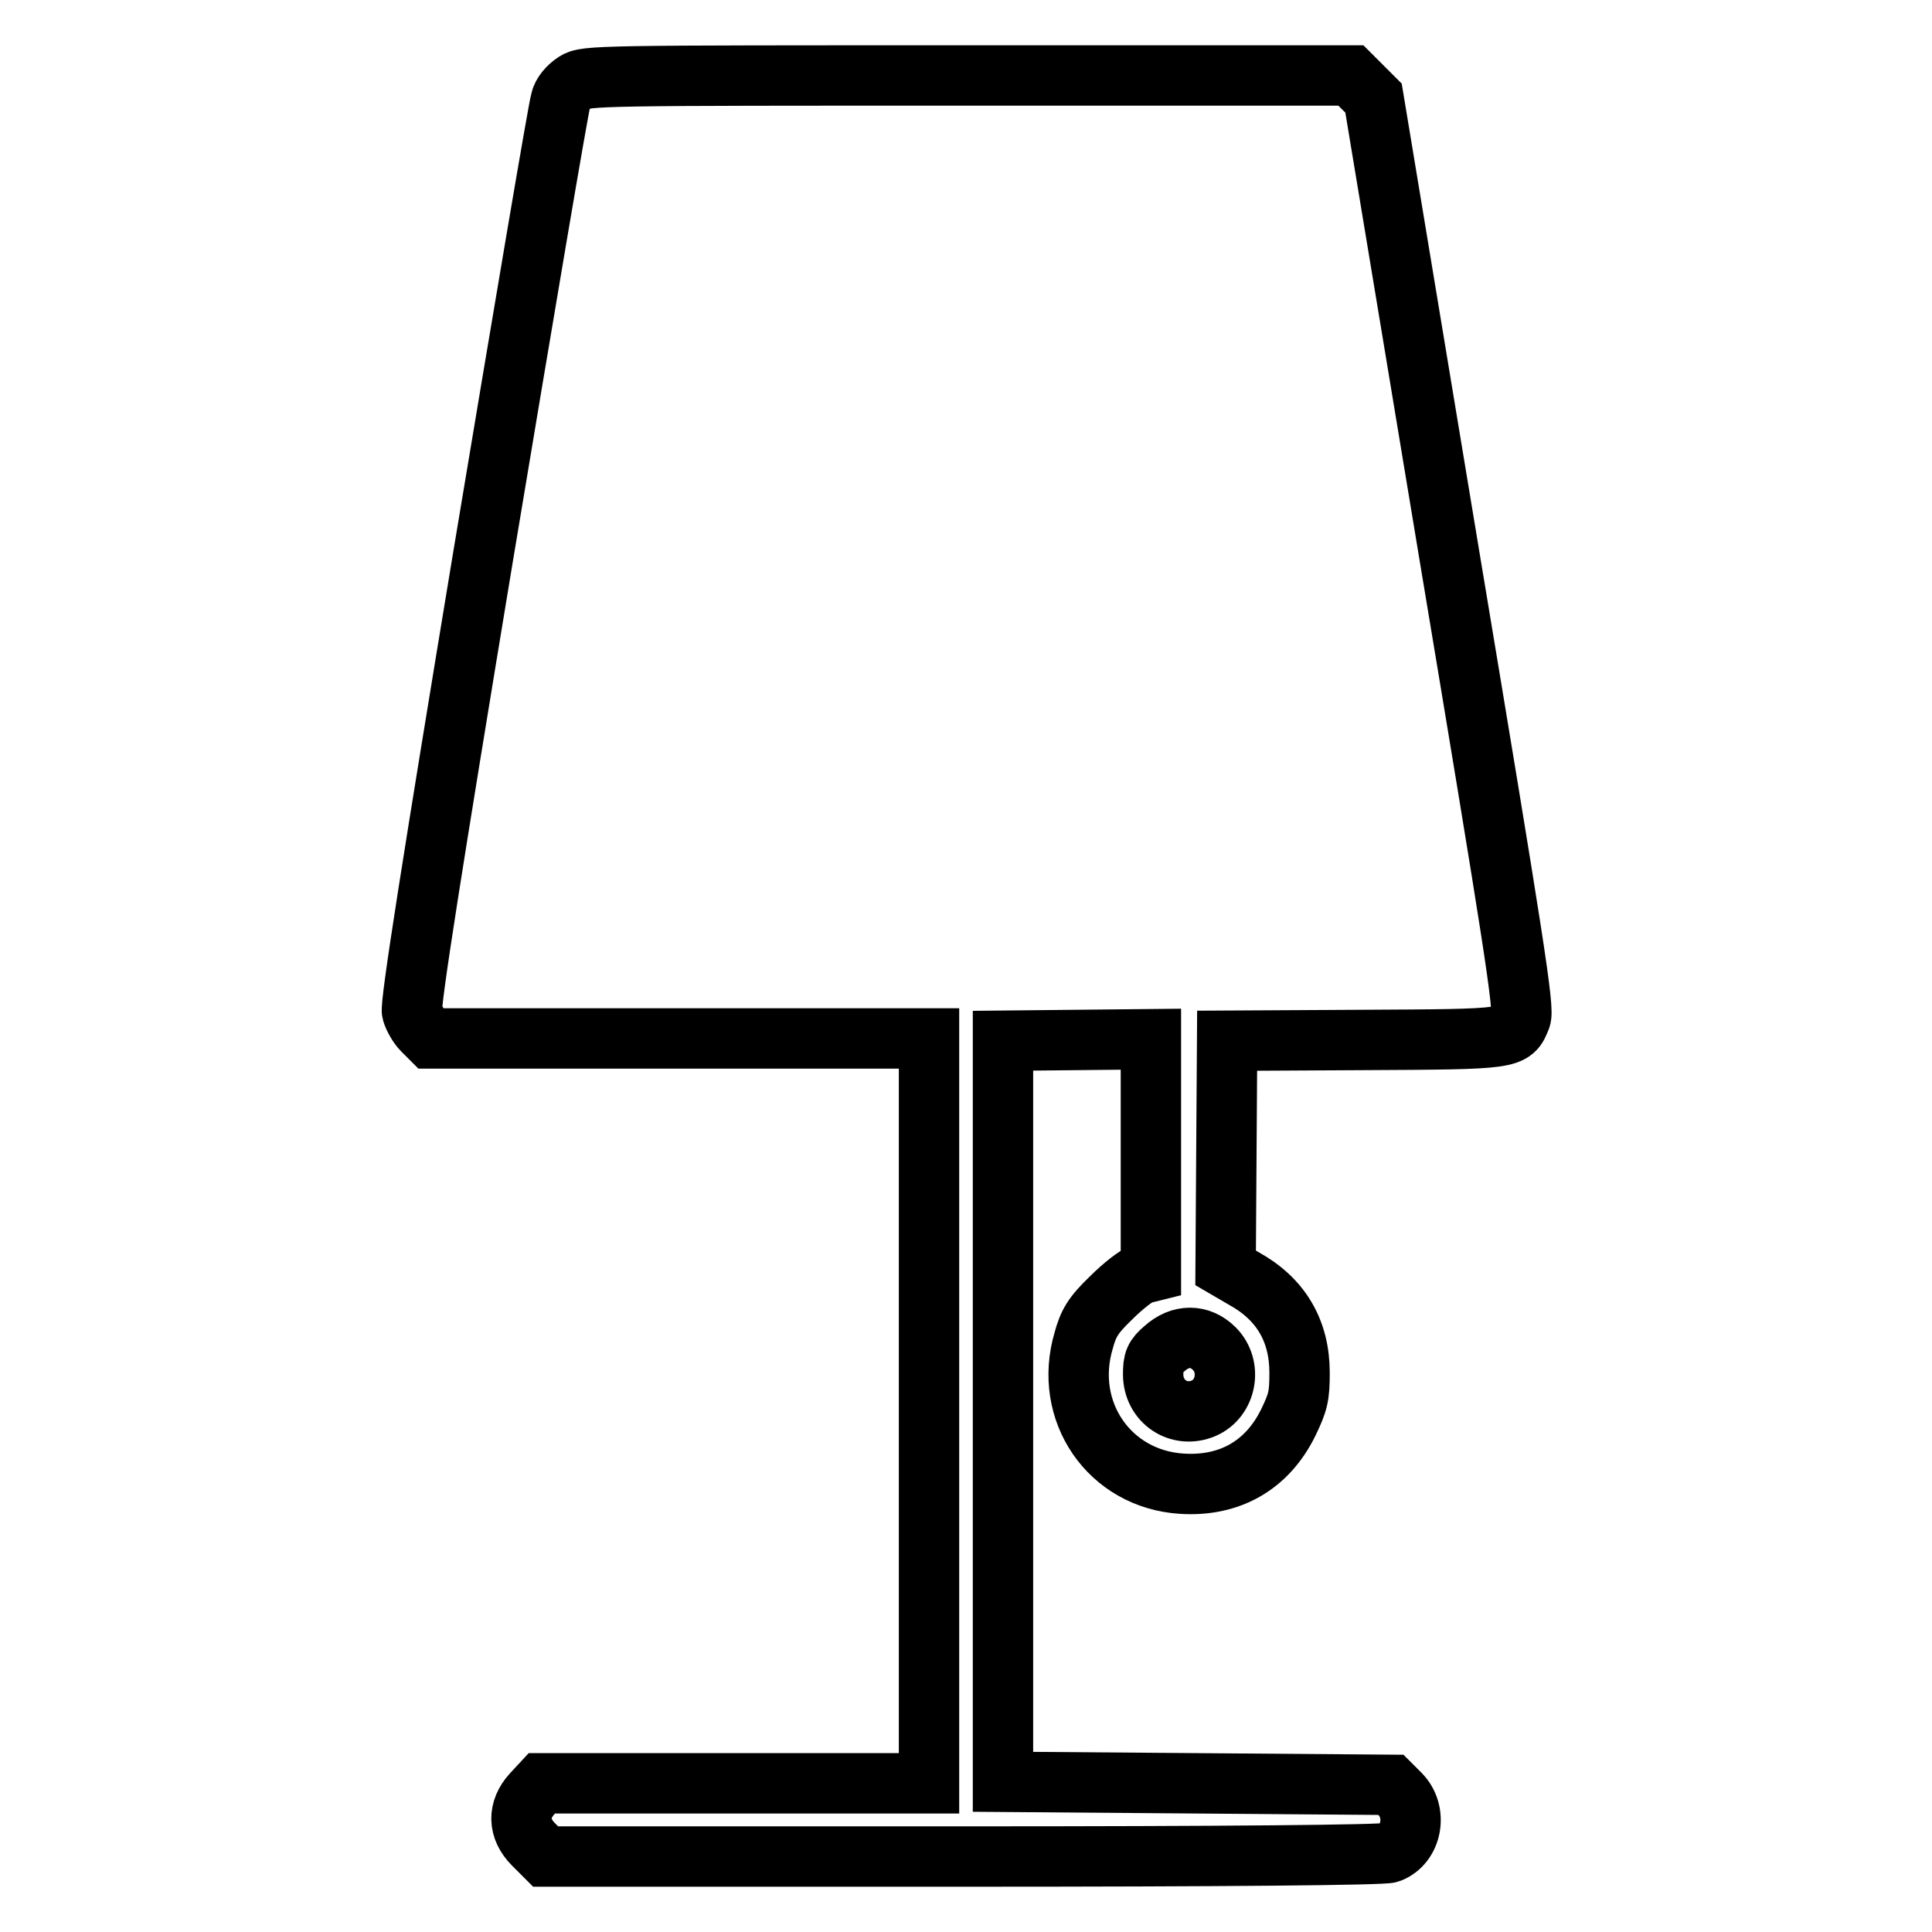
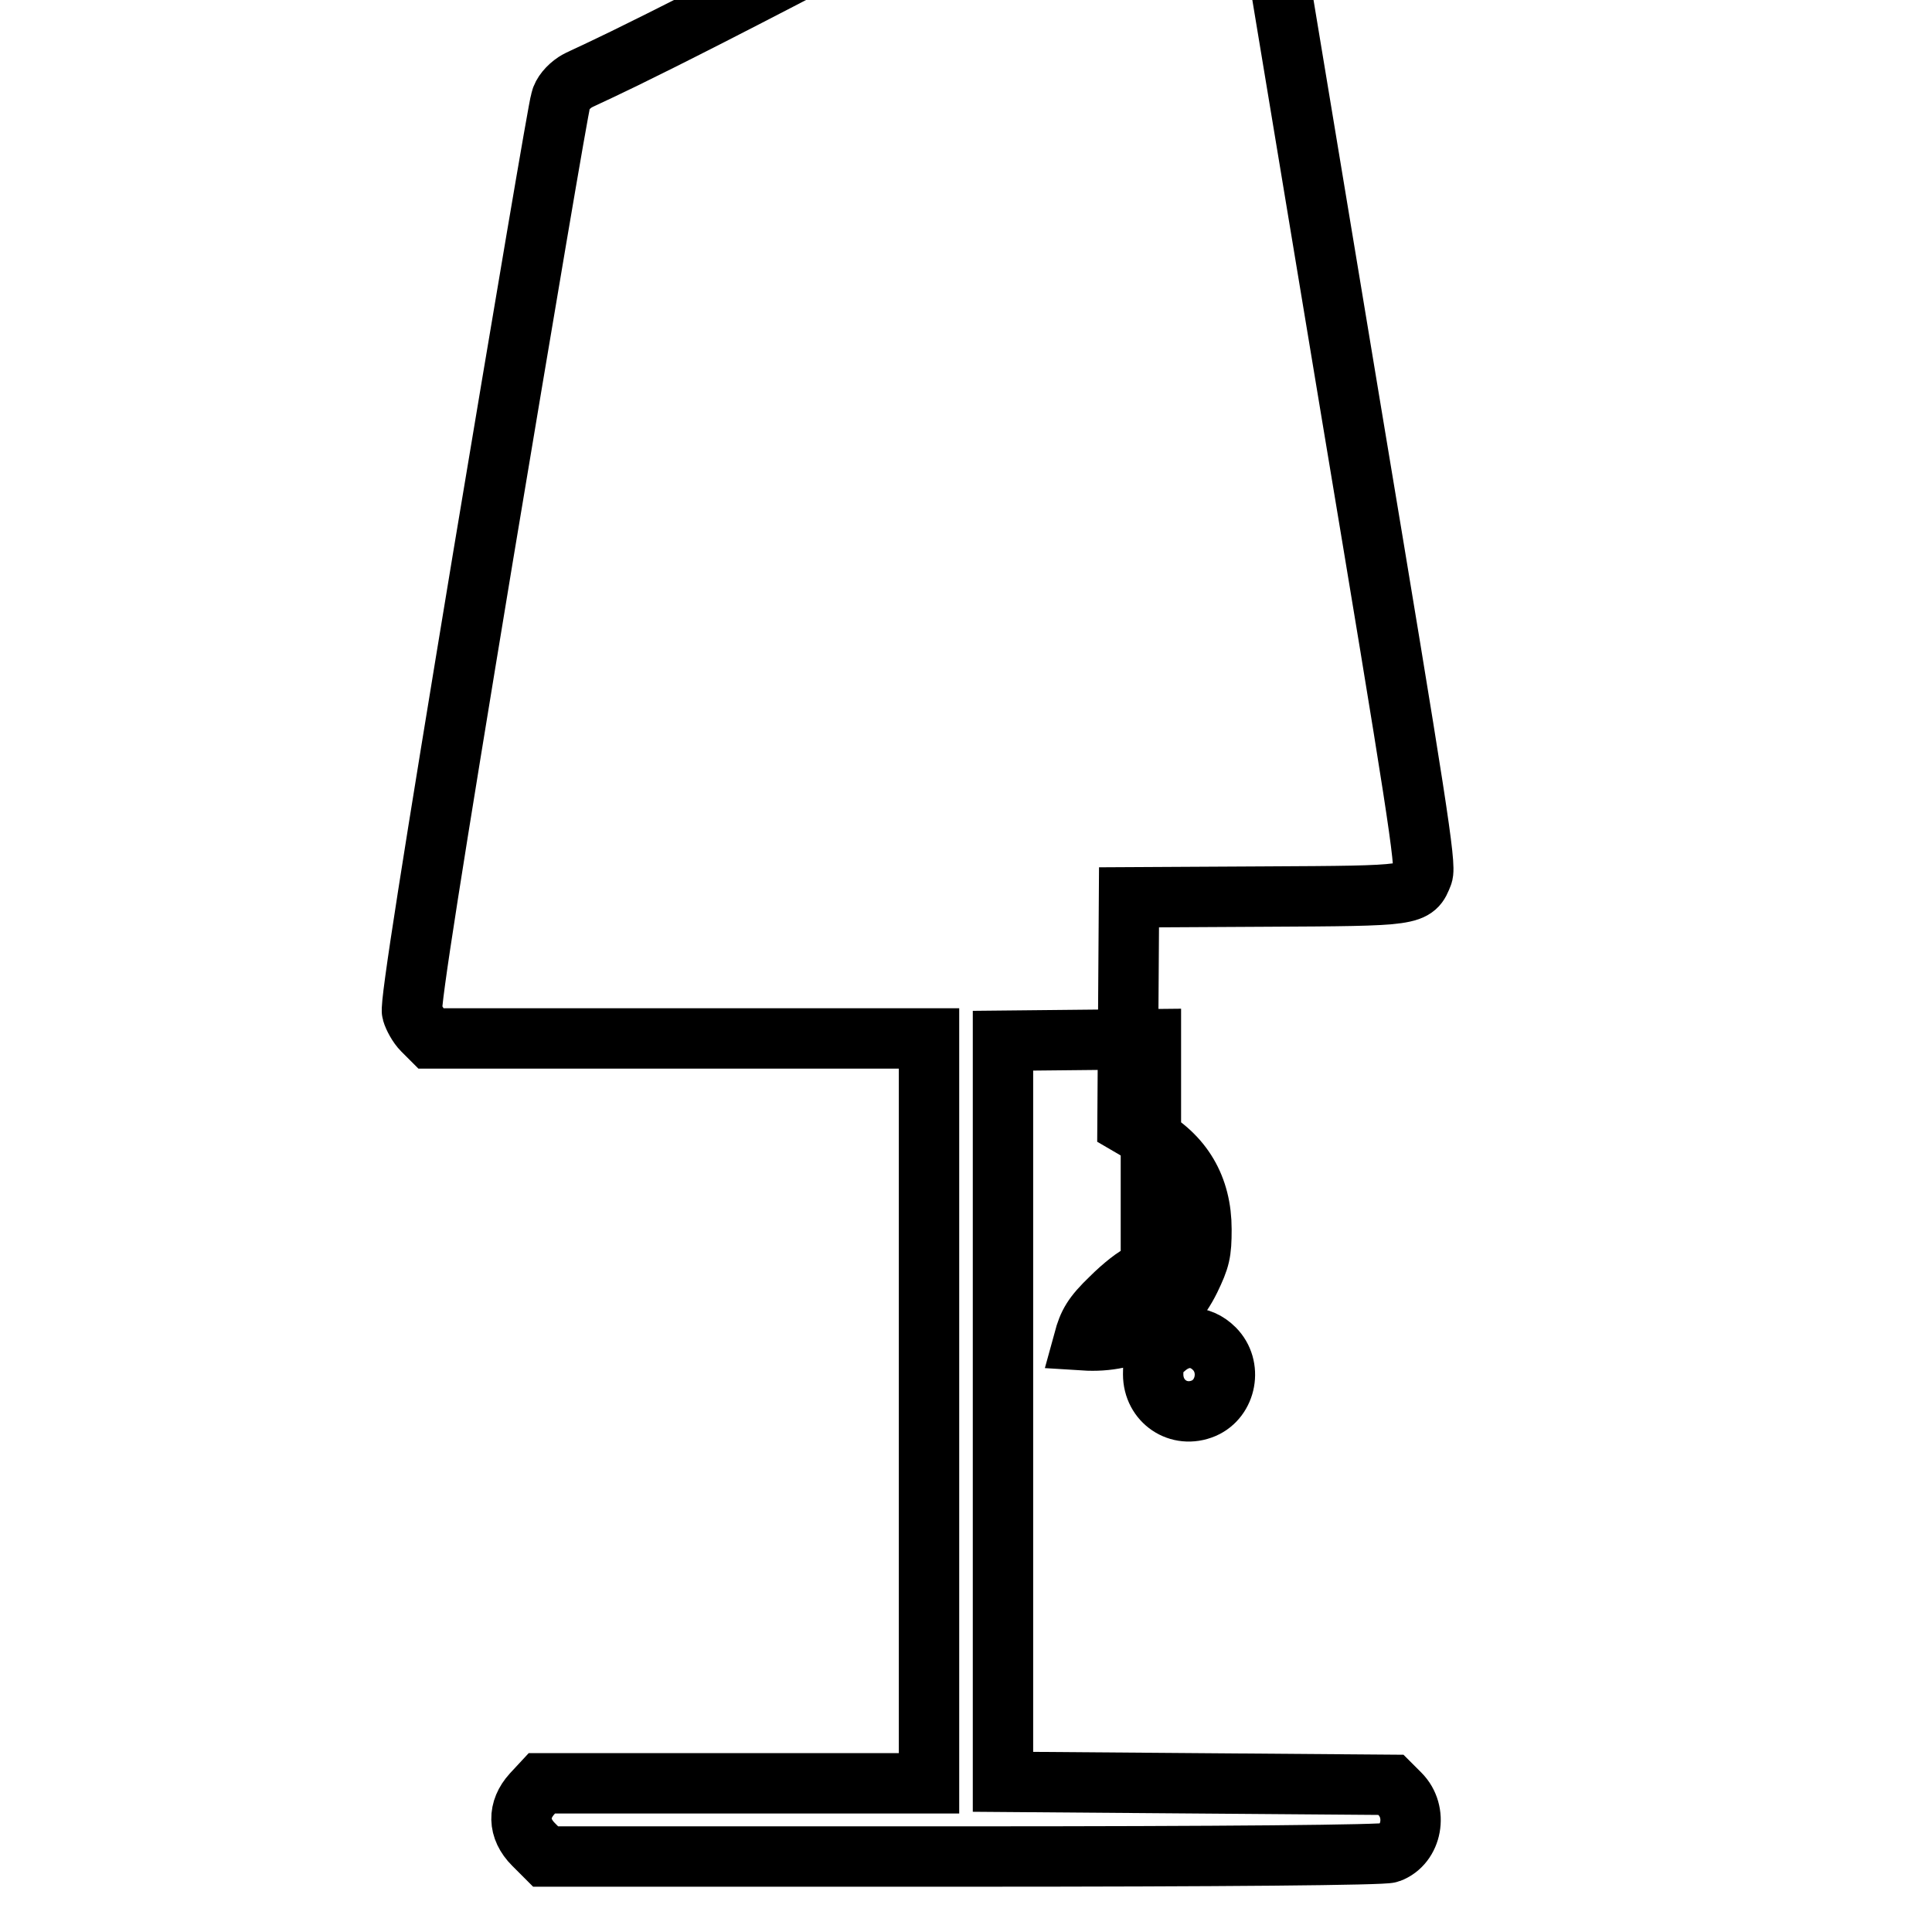
<svg xmlns="http://www.w3.org/2000/svg" version="1.1" x="0px" y="0px" viewBox="0 0 256 256" enable-background="new 0 0 256 256" xml:space="preserve">
  <g>
    <g>
      <g>
-         <path stroke-width="8" fill-opacity="0" stroke="#000000" d="M76.2,10.9c-0.9,0.6-1.7,1.5-1.9,2.4C74,14.2,69.4,41.4,64,73.8c-6.6,39.9-9.7,59.4-9.4,60.3c0.2,0.7,0.8,1.8,1.4,2.4l1.1,1.1h33h33V187v49.3H97.4H71.8l-1.3,1.4c-1.9,2.1-1.9,4.6,0.2,6.7l1.6,1.6h55.3c34.8,0,55.8-0.2,56.5-0.5c3-1.1,3.8-5.4,1.4-7.8l-1.2-1.2l-25.7-0.2l-25.7-0.2V187v-49.1l9.8-0.1l9.8-0.1v15.4v15.4l-1.2,0.3c-0.7,0.2-2.5,1.6-4.1,3.2c-2.4,2.3-3,3.4-3.6,5.6c-2.8,9.4,3.4,18.4,13,19c6.3,0.4,11.3-2.4,14.1-8.1c1.3-2.7,1.5-3.5,1.5-6.6c0-5.6-2.5-9.8-7.4-12.5l-2.4-1.4l0.1-15.1l0.1-15l18.1-0.1c19.8-0.1,19.7-0.1,20.8-2.9c0.5-1.2-0.8-9.4-9.5-61.6l-10-60.3l-1.5-1.5l-1.5-1.5h-50.6C79.2,10,77.6,10,76.2,10.9z M160.9,178.7c2.4,2.4,1.6,6.6-1.4,7.9c-3.3,1.4-6.7-0.9-6.7-4.5c0-1.8,0.2-2.3,1.5-3.4C156.4,176.8,159,176.8,160.9,178.7z" />
+         <path stroke-width="8" fill-opacity="0" stroke="#000000" d="M76.2,10.9c-0.9,0.6-1.7,1.5-1.9,2.4C74,14.2,69.4,41.4,64,73.8c-6.6,39.9-9.7,59.4-9.4,60.3c0.2,0.7,0.8,1.8,1.4,2.4l1.1,1.1h33h33V187v49.3H97.4H71.8l-1.3,1.4c-1.9,2.1-1.9,4.6,0.2,6.7l1.6,1.6h55.3c34.8,0,55.8-0.2,56.5-0.5c3-1.1,3.8-5.4,1.4-7.8l-1.2-1.2l-25.7-0.2l-25.7-0.2V187v-49.1l9.8-0.1l9.8-0.1v15.4v15.4l-1.2,0.3c-0.7,0.2-2.5,1.6-4.1,3.2c-2.4,2.3-3,3.4-3.6,5.6c6.3,0.4,11.3-2.4,14.1-8.1c1.3-2.7,1.5-3.5,1.5-6.6c0-5.6-2.5-9.8-7.4-12.5l-2.4-1.4l0.1-15.1l0.1-15l18.1-0.1c19.8-0.1,19.7-0.1,20.8-2.9c0.5-1.2-0.8-9.4-9.5-61.6l-10-60.3l-1.5-1.5l-1.5-1.5h-50.6C79.2,10,77.6,10,76.2,10.9z M160.9,178.7c2.4,2.4,1.6,6.6-1.4,7.9c-3.3,1.4-6.7-0.9-6.7-4.5c0-1.8,0.2-2.3,1.5-3.4C156.4,176.8,159,176.8,160.9,178.7z" />
      </g>
    </g>
  </g>
</svg>